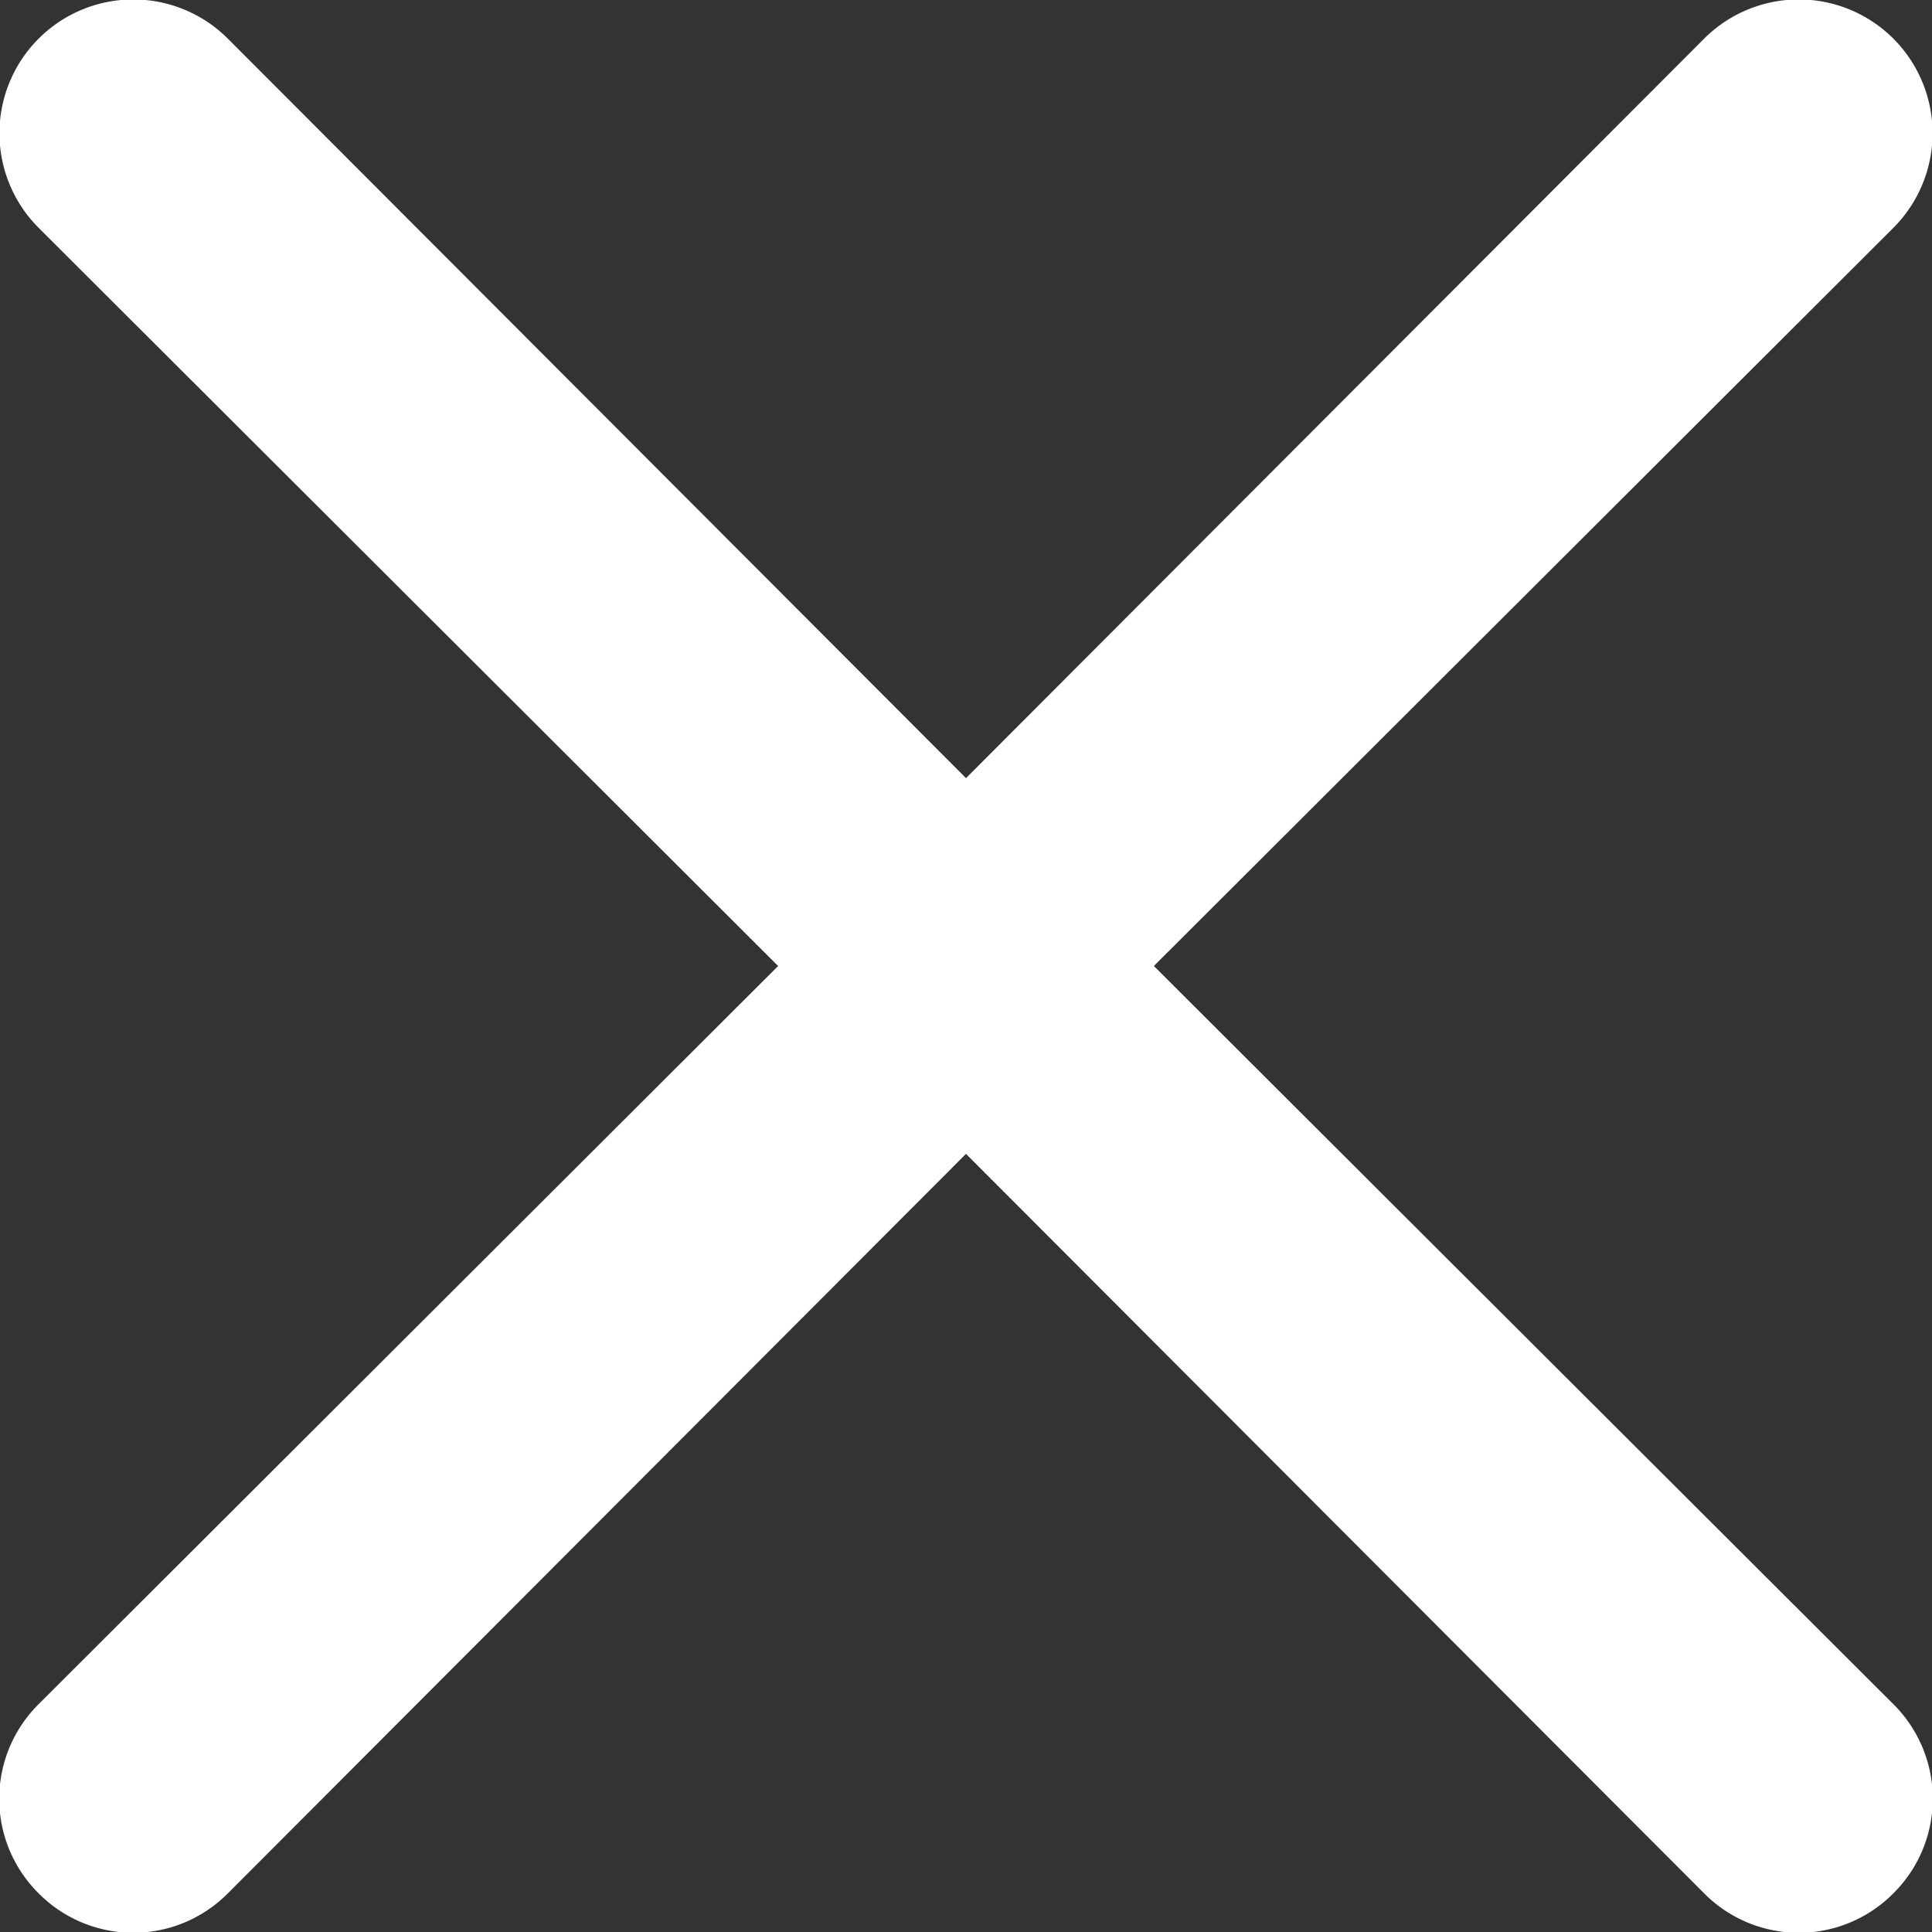
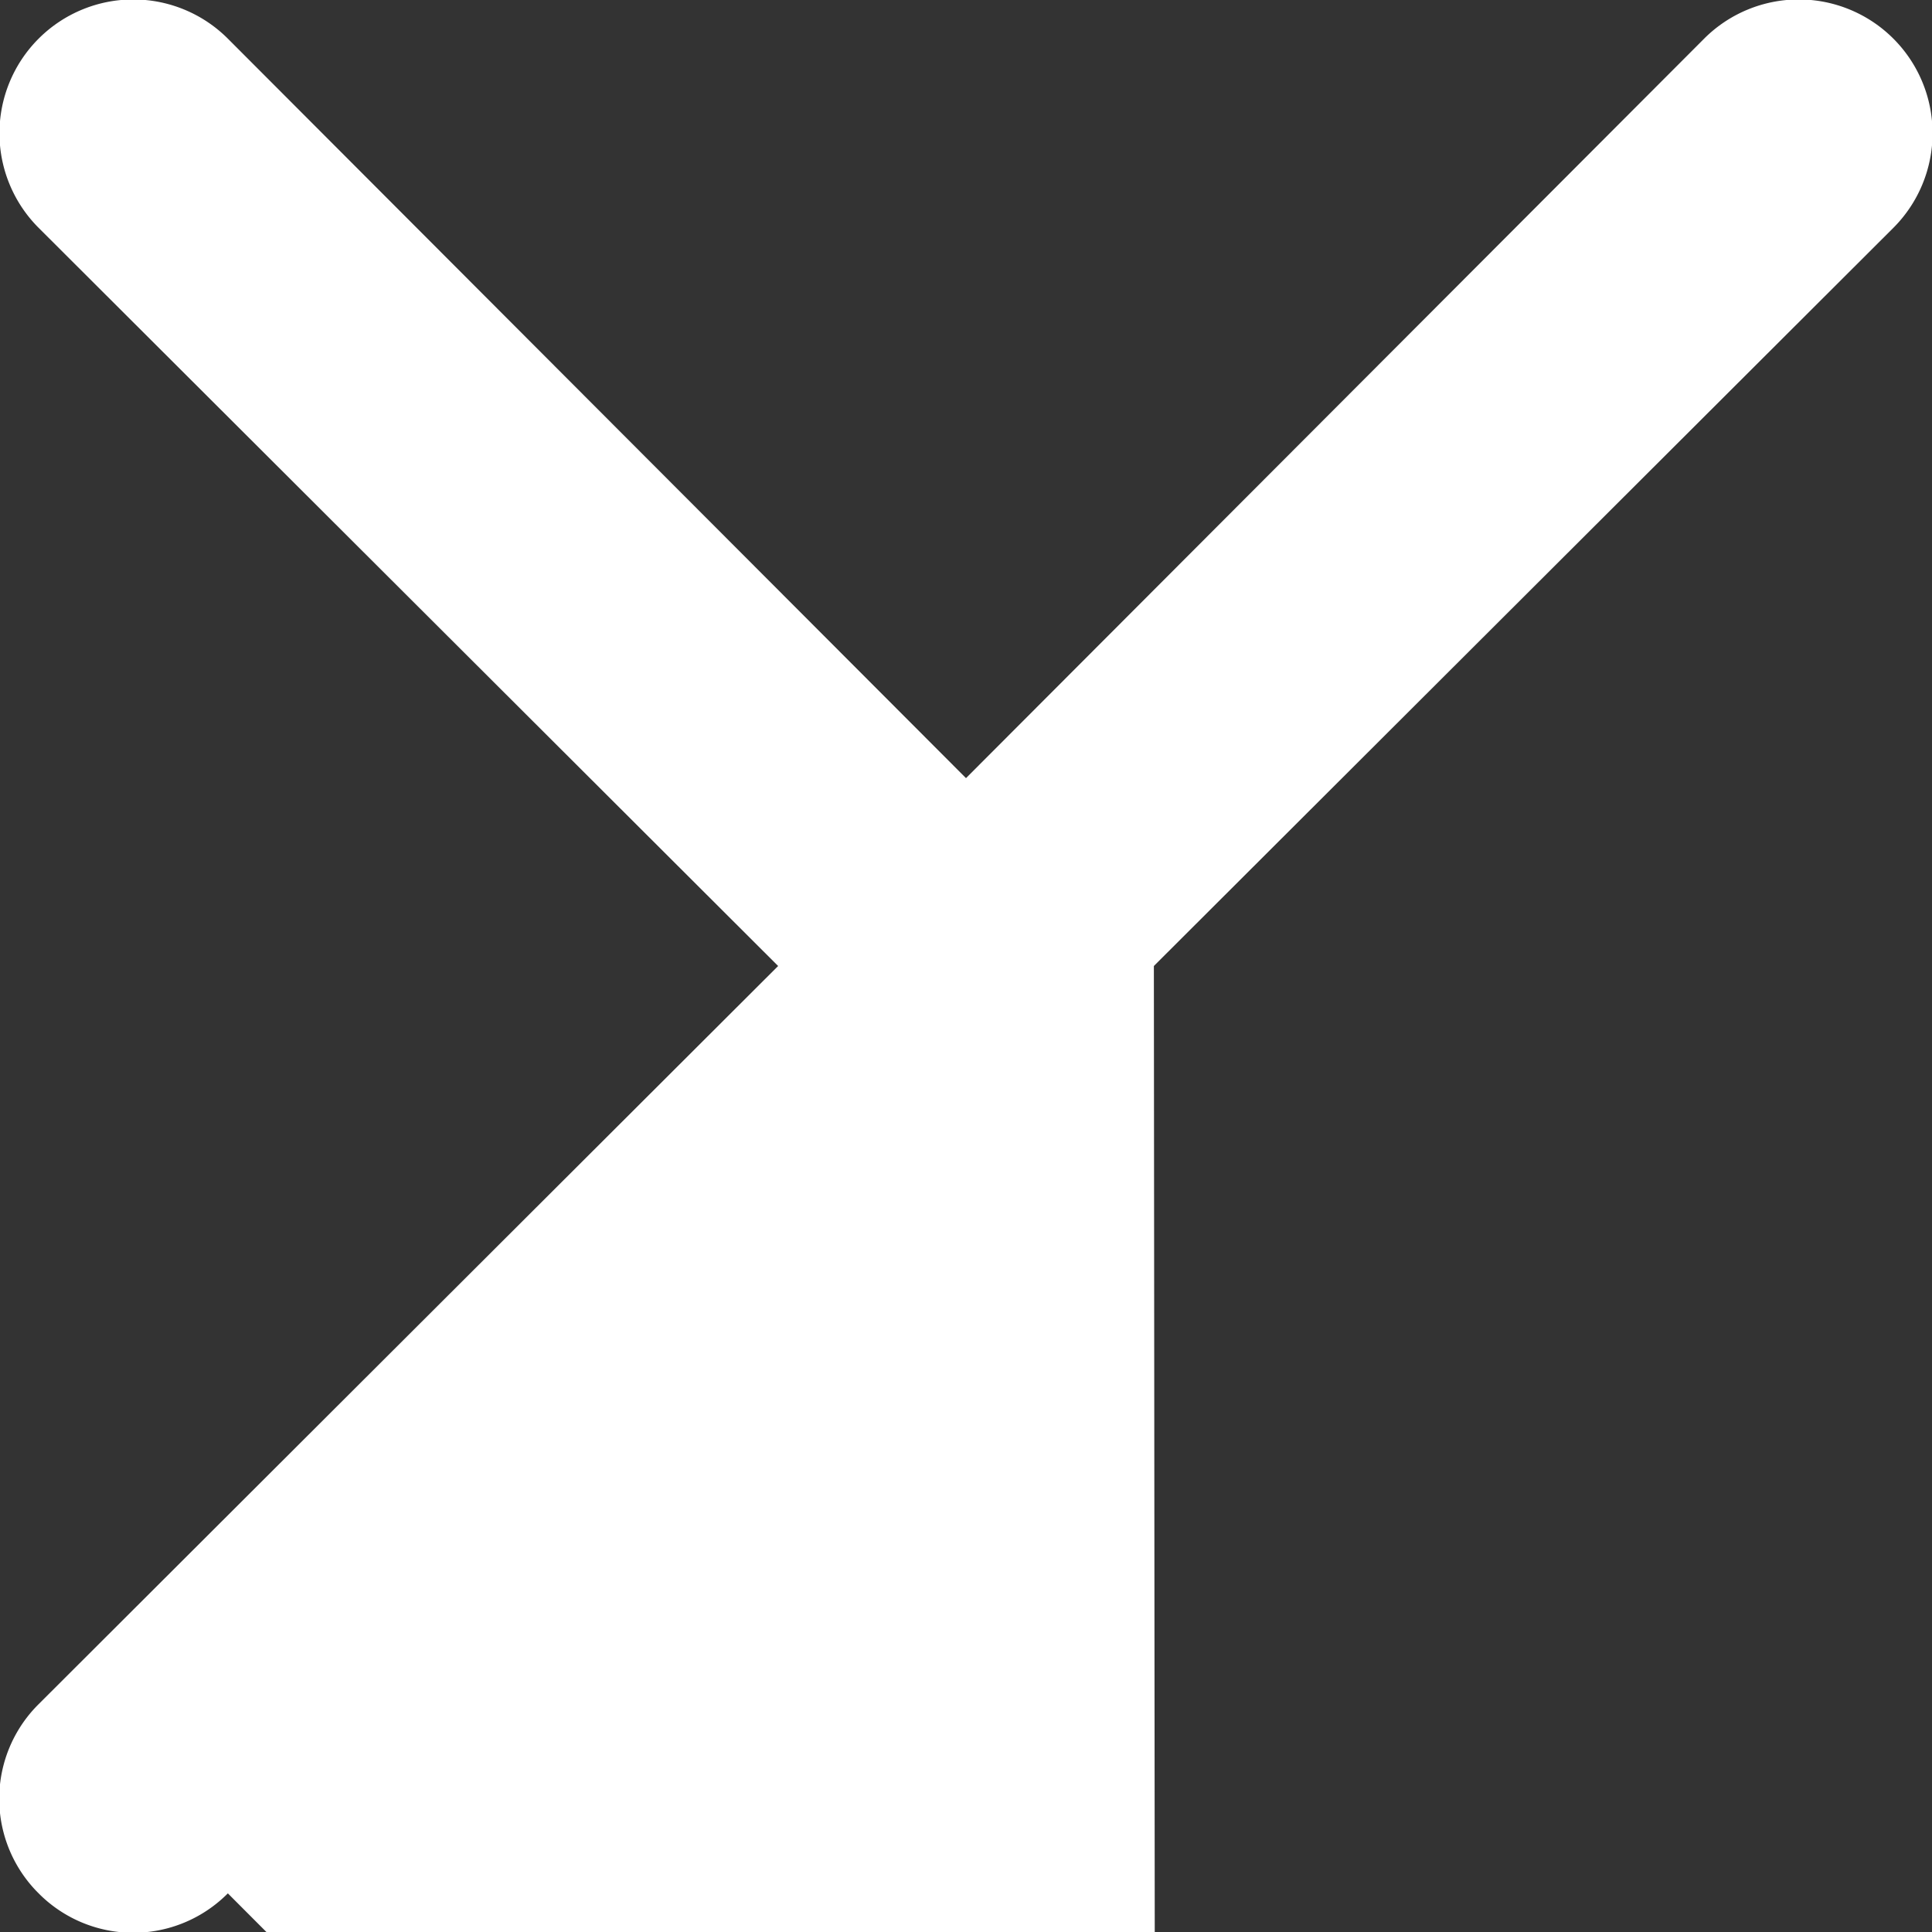
<svg xmlns="http://www.w3.org/2000/svg" width="14.5" height="14.5" viewBox="0 0 14.5 14.5">
  <rect x="0" y="0" width="14.5" height="14.5" fill="#333333" stroke="none" />
  <g id="Calque_2" data-name="Calque 2">
    <g id="Calque_1-2" data-name="Calque 1">
-       <path d="M8.66,7.25l5.55-5.54A1,1,0,1,0,12.79.29L7.25,5.84,1.71.29A1,1,0,0,0,.29,1.71L5.84,7.25.29,12.79a1,1,0,0,0,0,1.42,1,1,0,0,0,1.42,0L7.25,8.66l5.54,5.55a1,1,0,0,0,1.42,0,1,1,0,0,0,0-1.42Z" style="fill: #ffffff" />
+       <path d="M8.66,7.25l5.55-5.54A1,1,0,1,0,12.79.29L7.25,5.84,1.71.29A1,1,0,0,0,.29,1.71L5.84,7.25.29,12.79a1,1,0,0,0,0,1.42,1,1,0,0,0,1.42,0l5.54,5.55a1,1,0,0,0,1.42,0,1,1,0,0,0,0-1.42Z" style="fill: #ffffff" />
    </g>
  </g>
</svg>